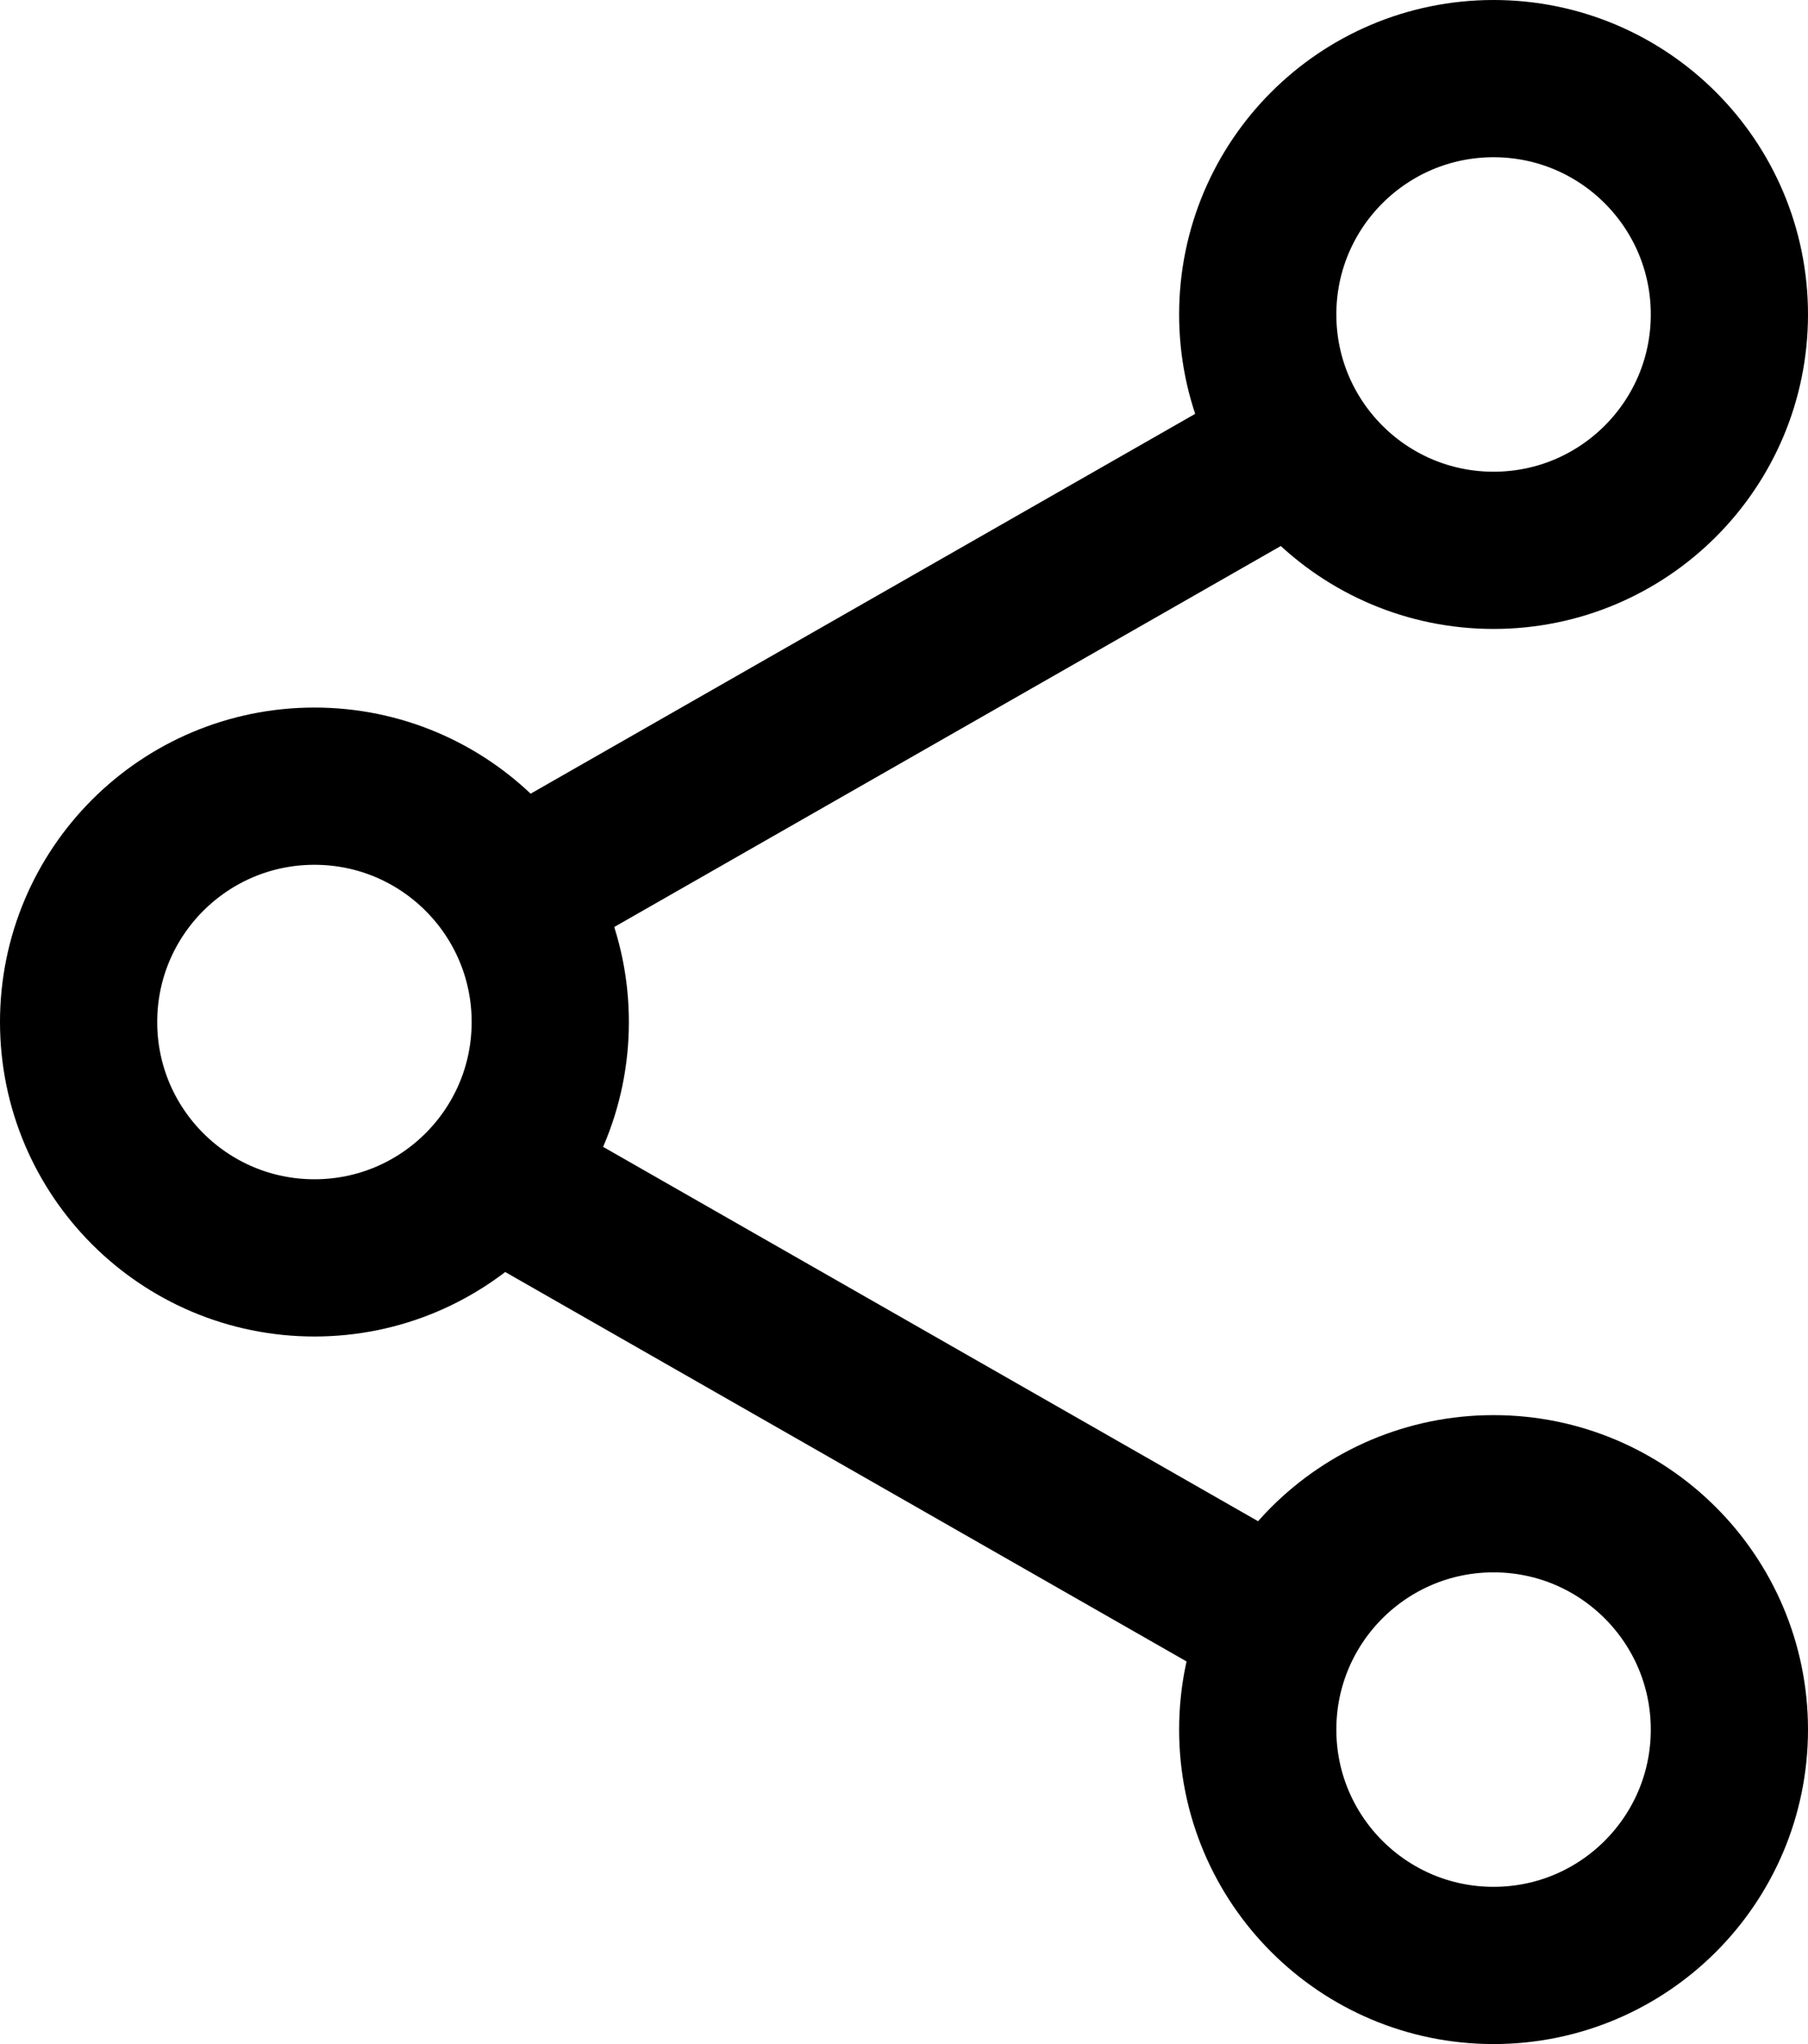
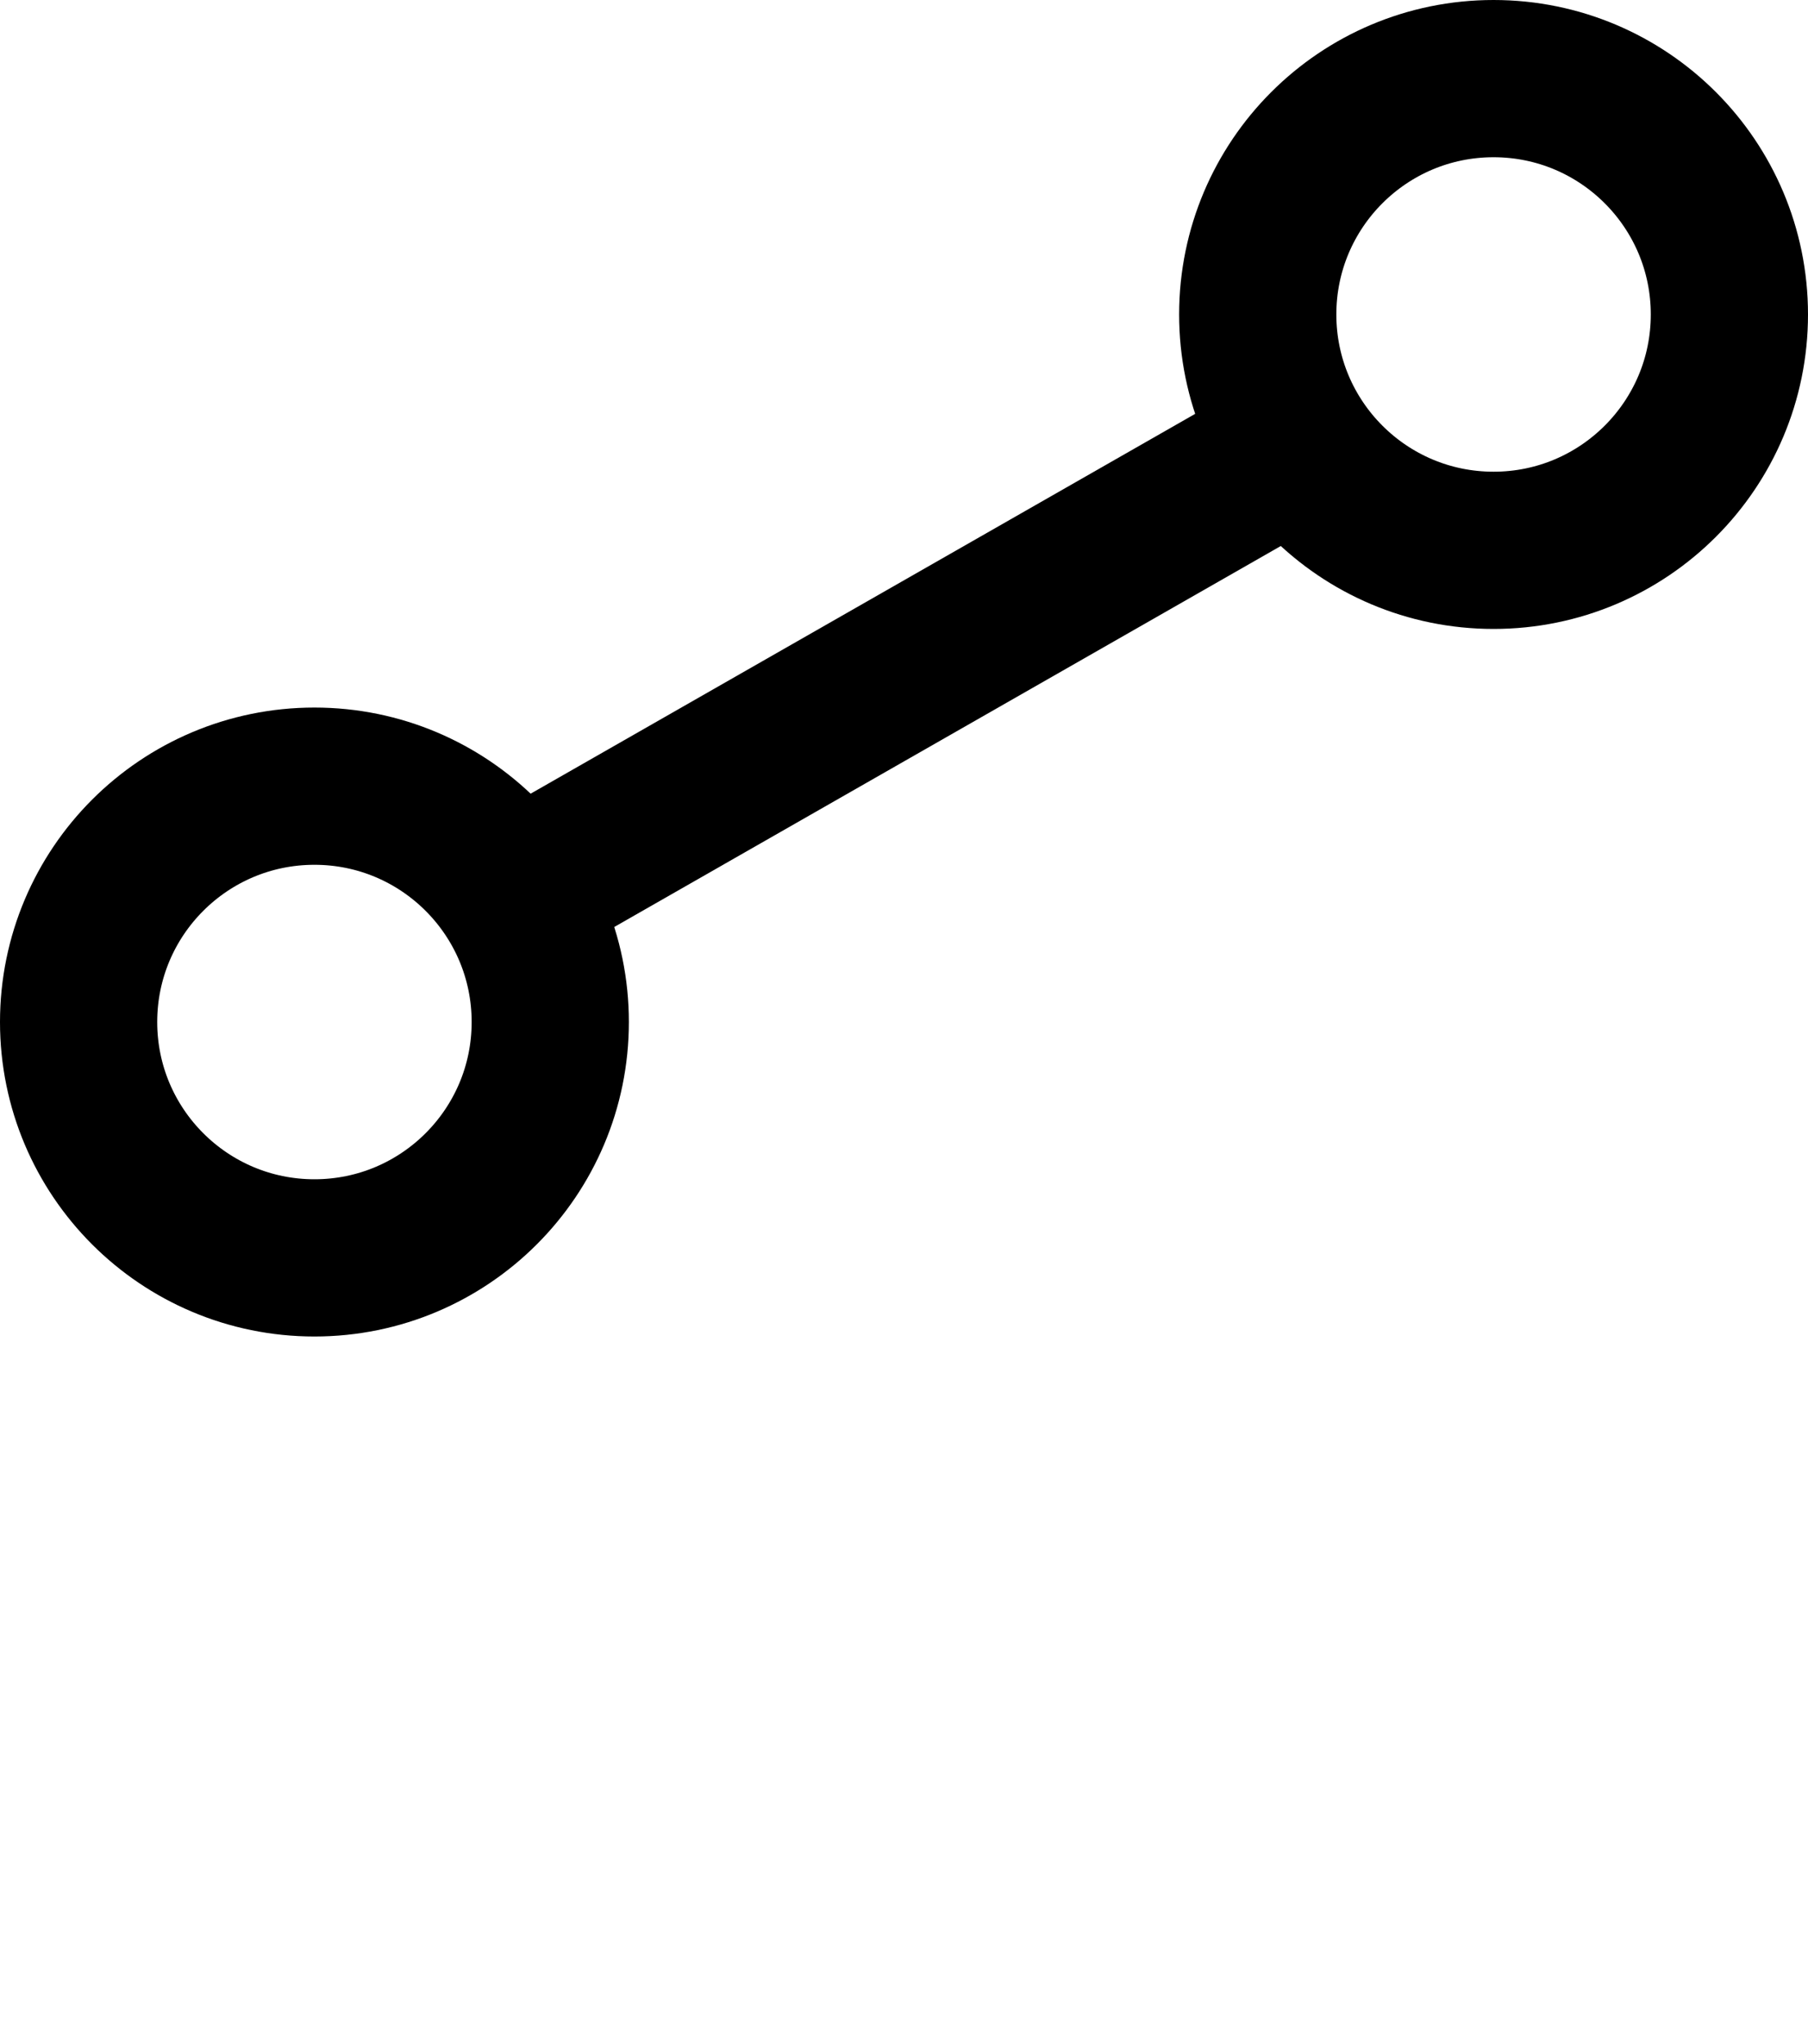
<svg xmlns="http://www.w3.org/2000/svg" width="23px" height="26px" viewBox="0 0 23 26" version="1.1">
  <title>AE363E0B-743F-4A32-84A0-E58C9D1FFD9F</title>
  <g id="Desktop-Screendesign" stroke="none" stroke-width="1" fill="none" fill-rule="evenodd">
    <g id="Weller-Industrial-Product-Detailpage" transform="translate(-1289, -787)" stroke="#000000" stroke-width="2">
      <g id="Group-14" transform="translate(1290, 788)">
        <circle id="Oval" cx="18" cy="3" r="3" />
-         <circle id="Oval-Copy" cx="18" cy="21" r="3" />
        <circle id="Oval-Copy-2" cx="3" cy="12" r="3" />
        <line x1="5.308" y1="10.5" x2="15" y2="4.961" id="Path-6" />
-         <line x1="5.308" y1="19.5" x2="15" y2="13.961" id="Path-6-Copy" transform="translate(10.154, 16.73) scale(1, -1) translate(-10.154, -16.73) " />
      </g>
    </g>
  </g>
</svg>